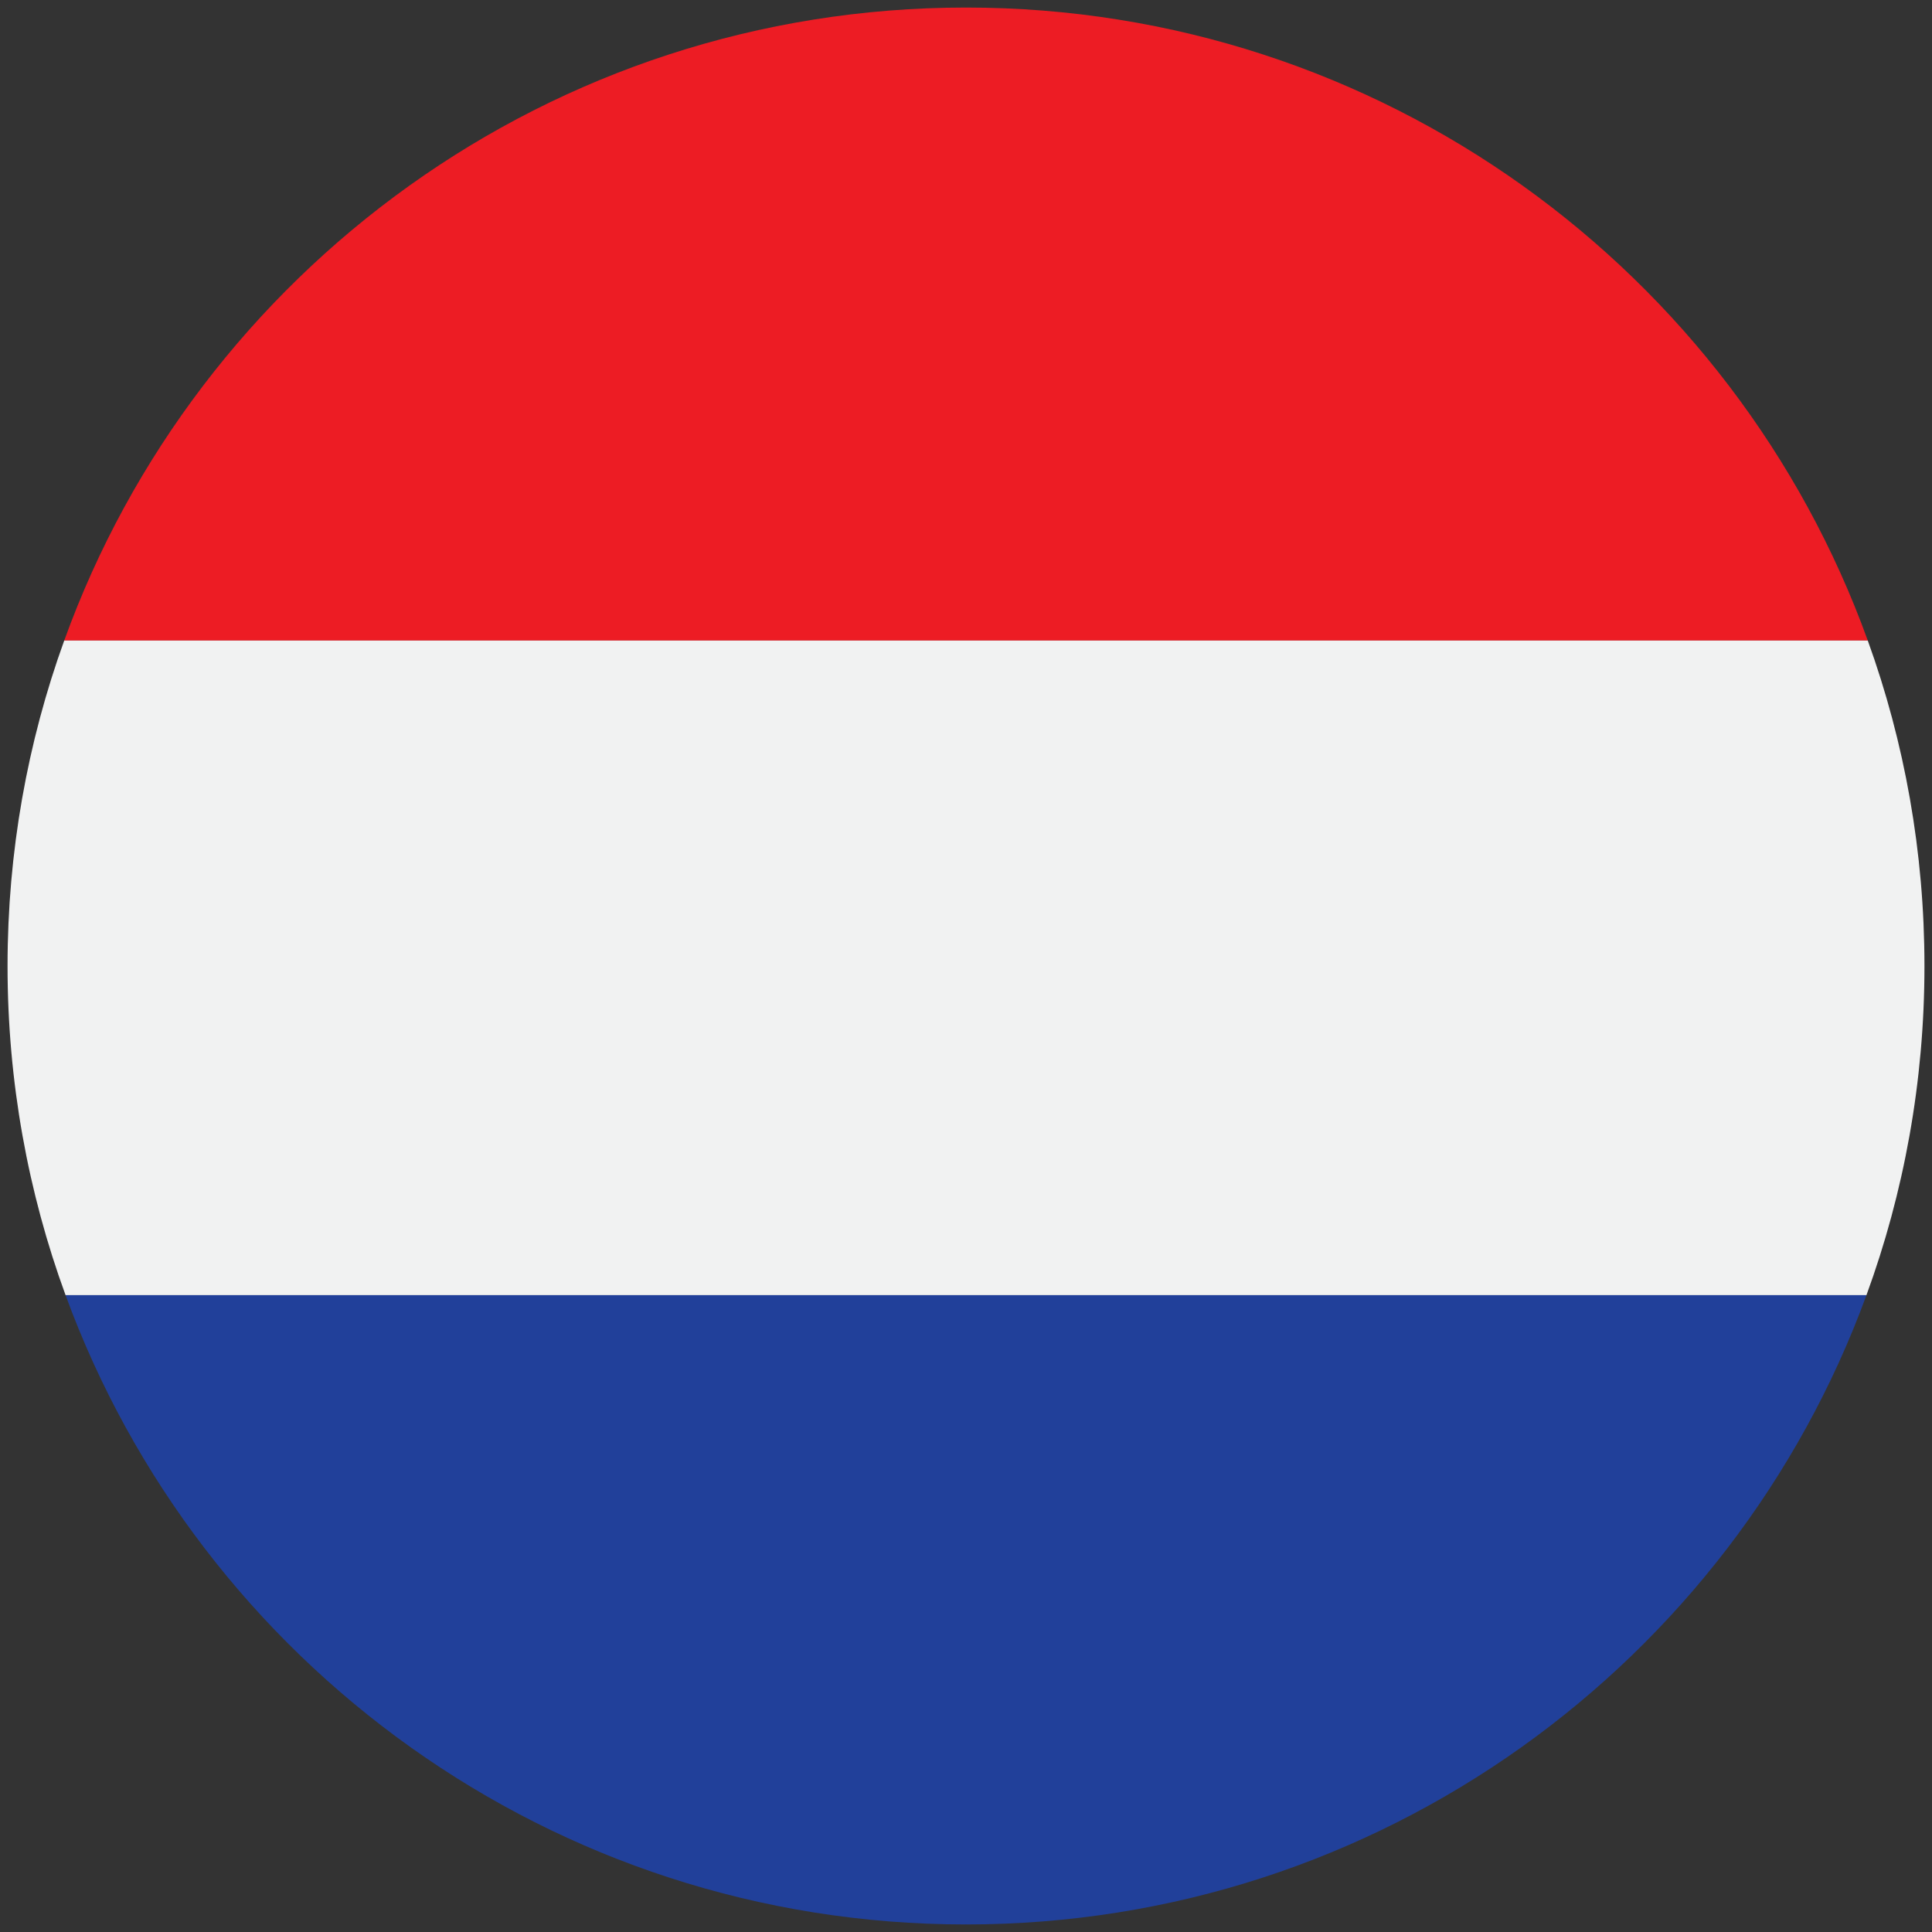
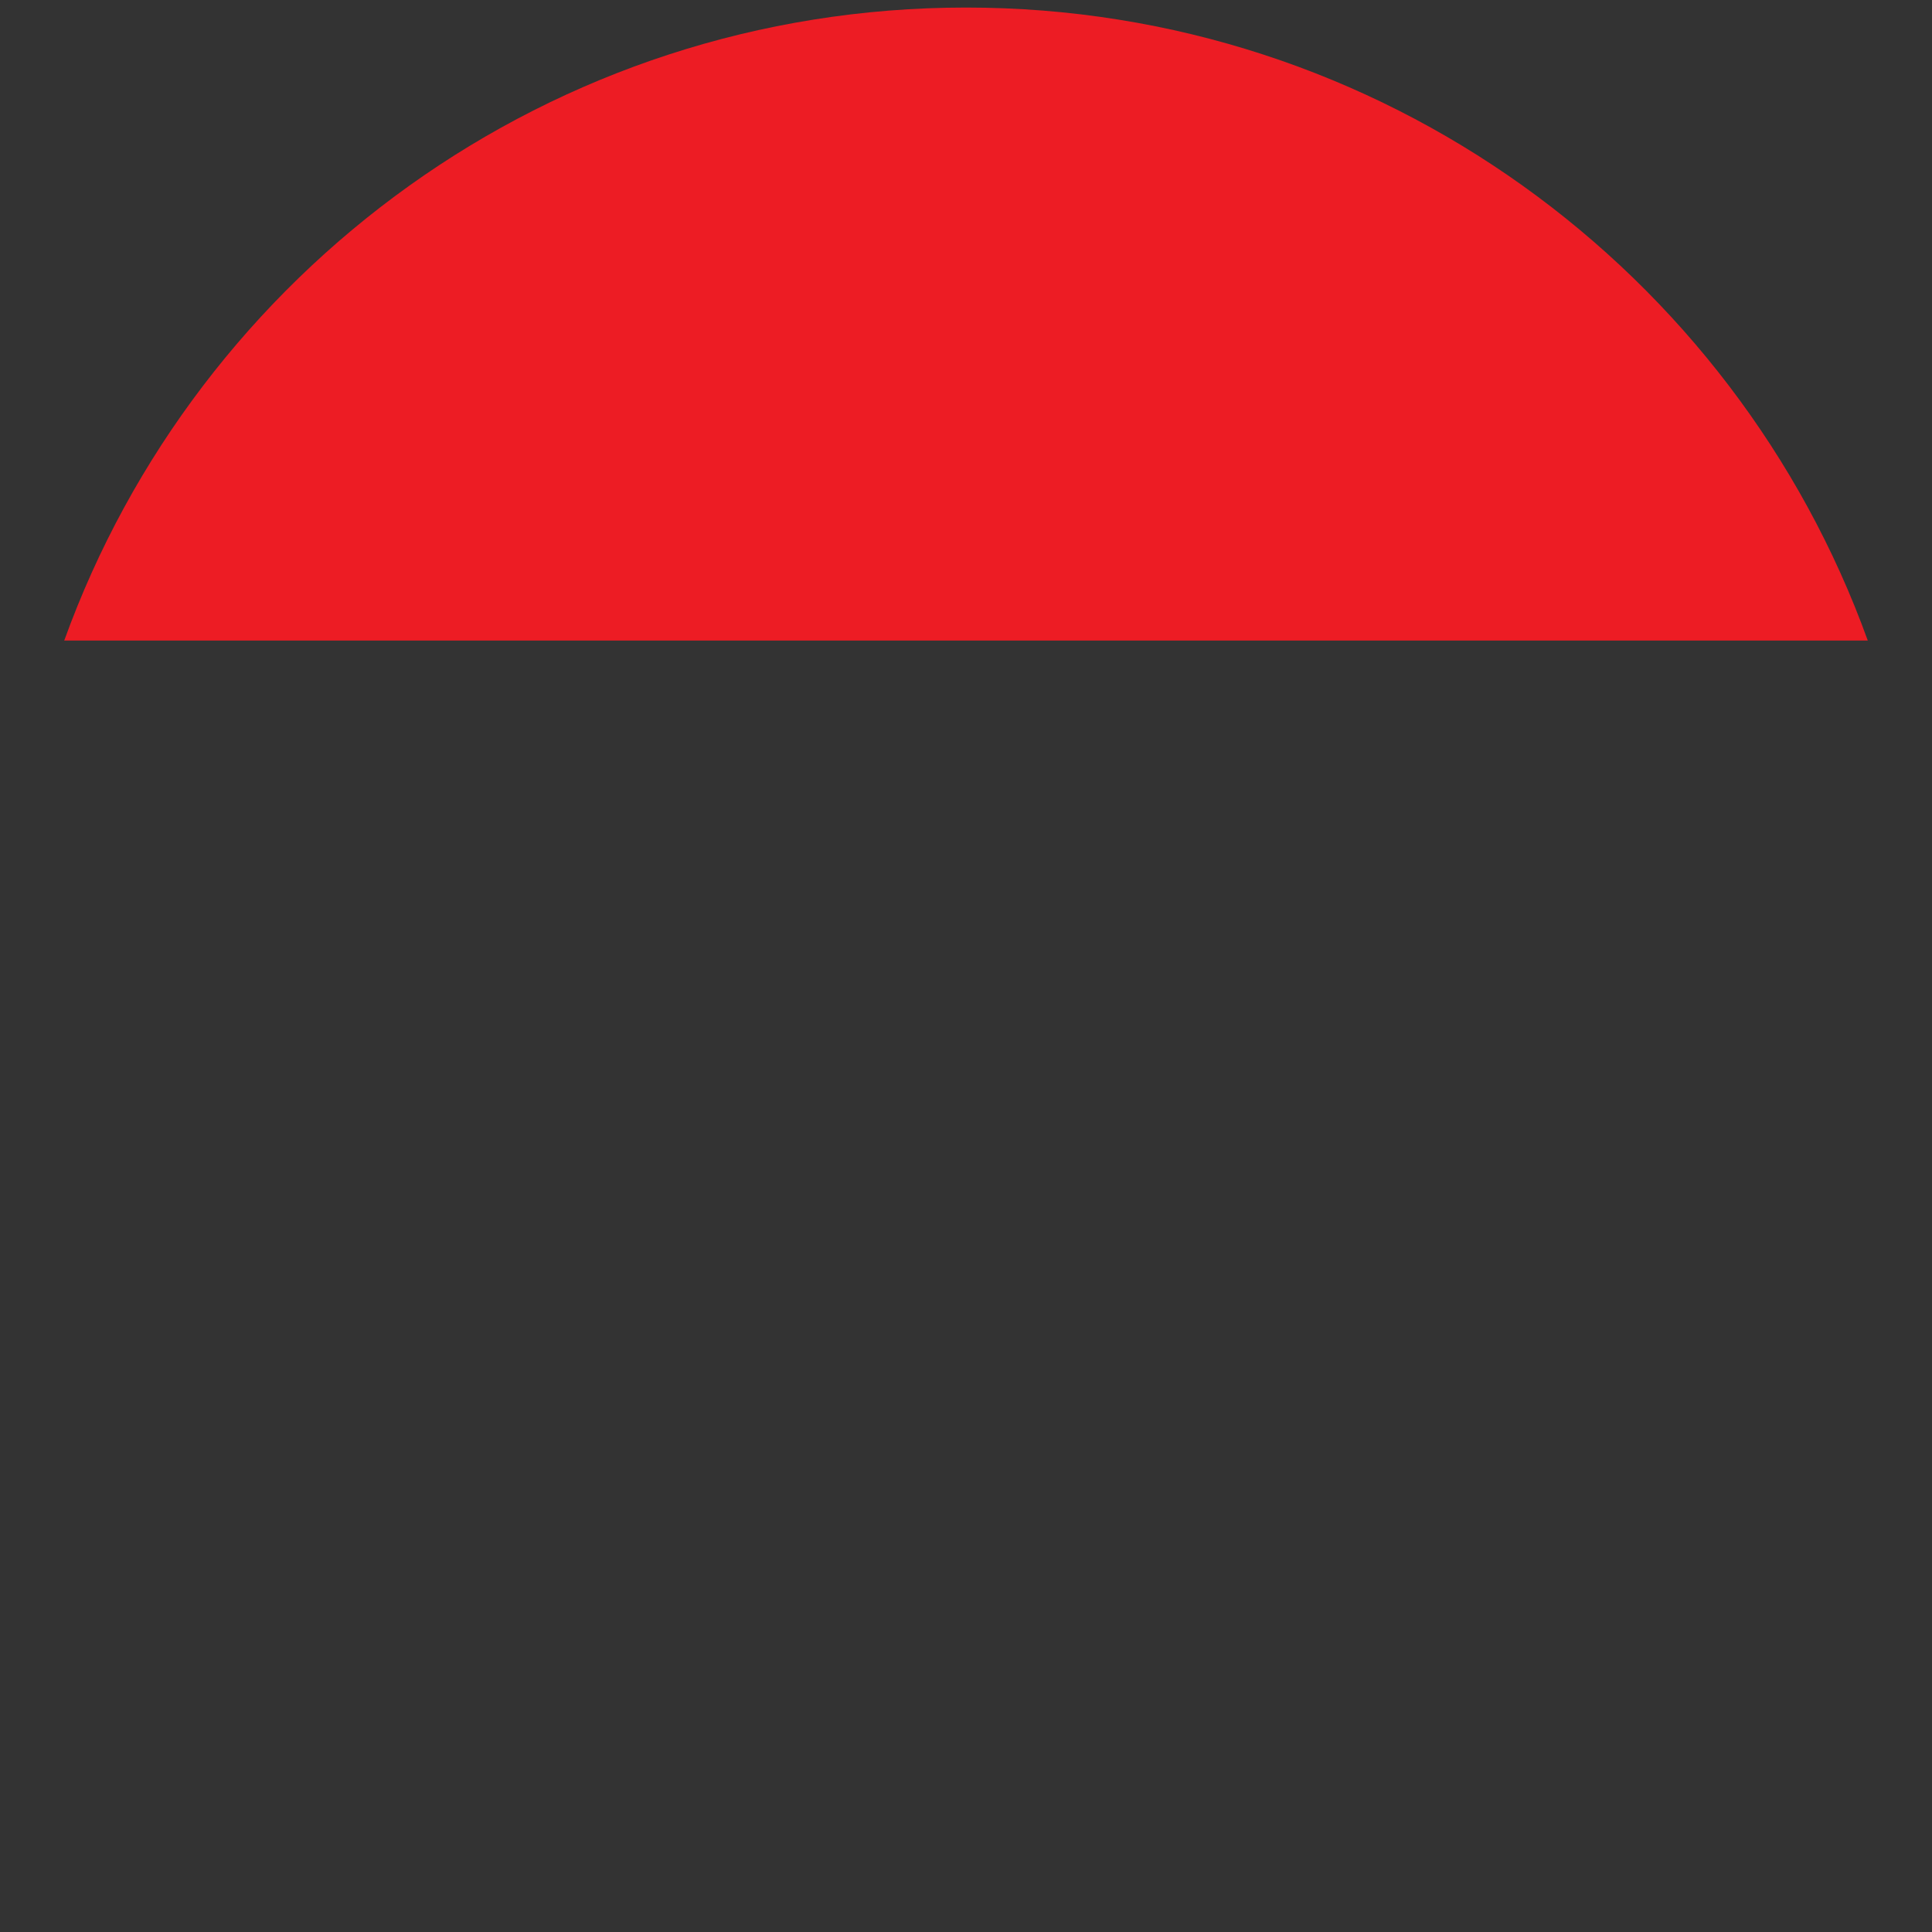
<svg xmlns="http://www.w3.org/2000/svg" id="Layer_1" height="512" viewBox="0 0 512 512" width="512">
  <rect x="0" y="0" width="512" height="512" fill="#333333" stroke="none" />
  <g>
    <path d="m494.982 169.758h-477.964c35.307-97.825 128.964-167.758 238.982-167.758s203.676 69.933 238.982 167.758z" fill="#ed1c24" />
-     <path d="m510 256c0 30.646-5.424 60.035-15.373 87.229h-477.252c-9.95-27.194-15.375-56.583-15.375-87.229 0-30.272 5.289-59.32 15.018-86.242h477.965c9.729 26.922 15.017 55.97 15.017 86.242z" fill="#f1f2f2" />
-     <path d="m494.627 343.229c-35.579 97.314-128.981 166.771-238.627 166.771-109.644 0-203.047-69.457-238.625-166.771z" fill="#21409a" />
    <path d="m17.375 343.229h-.357" fill="none" />
  </g>
</svg>